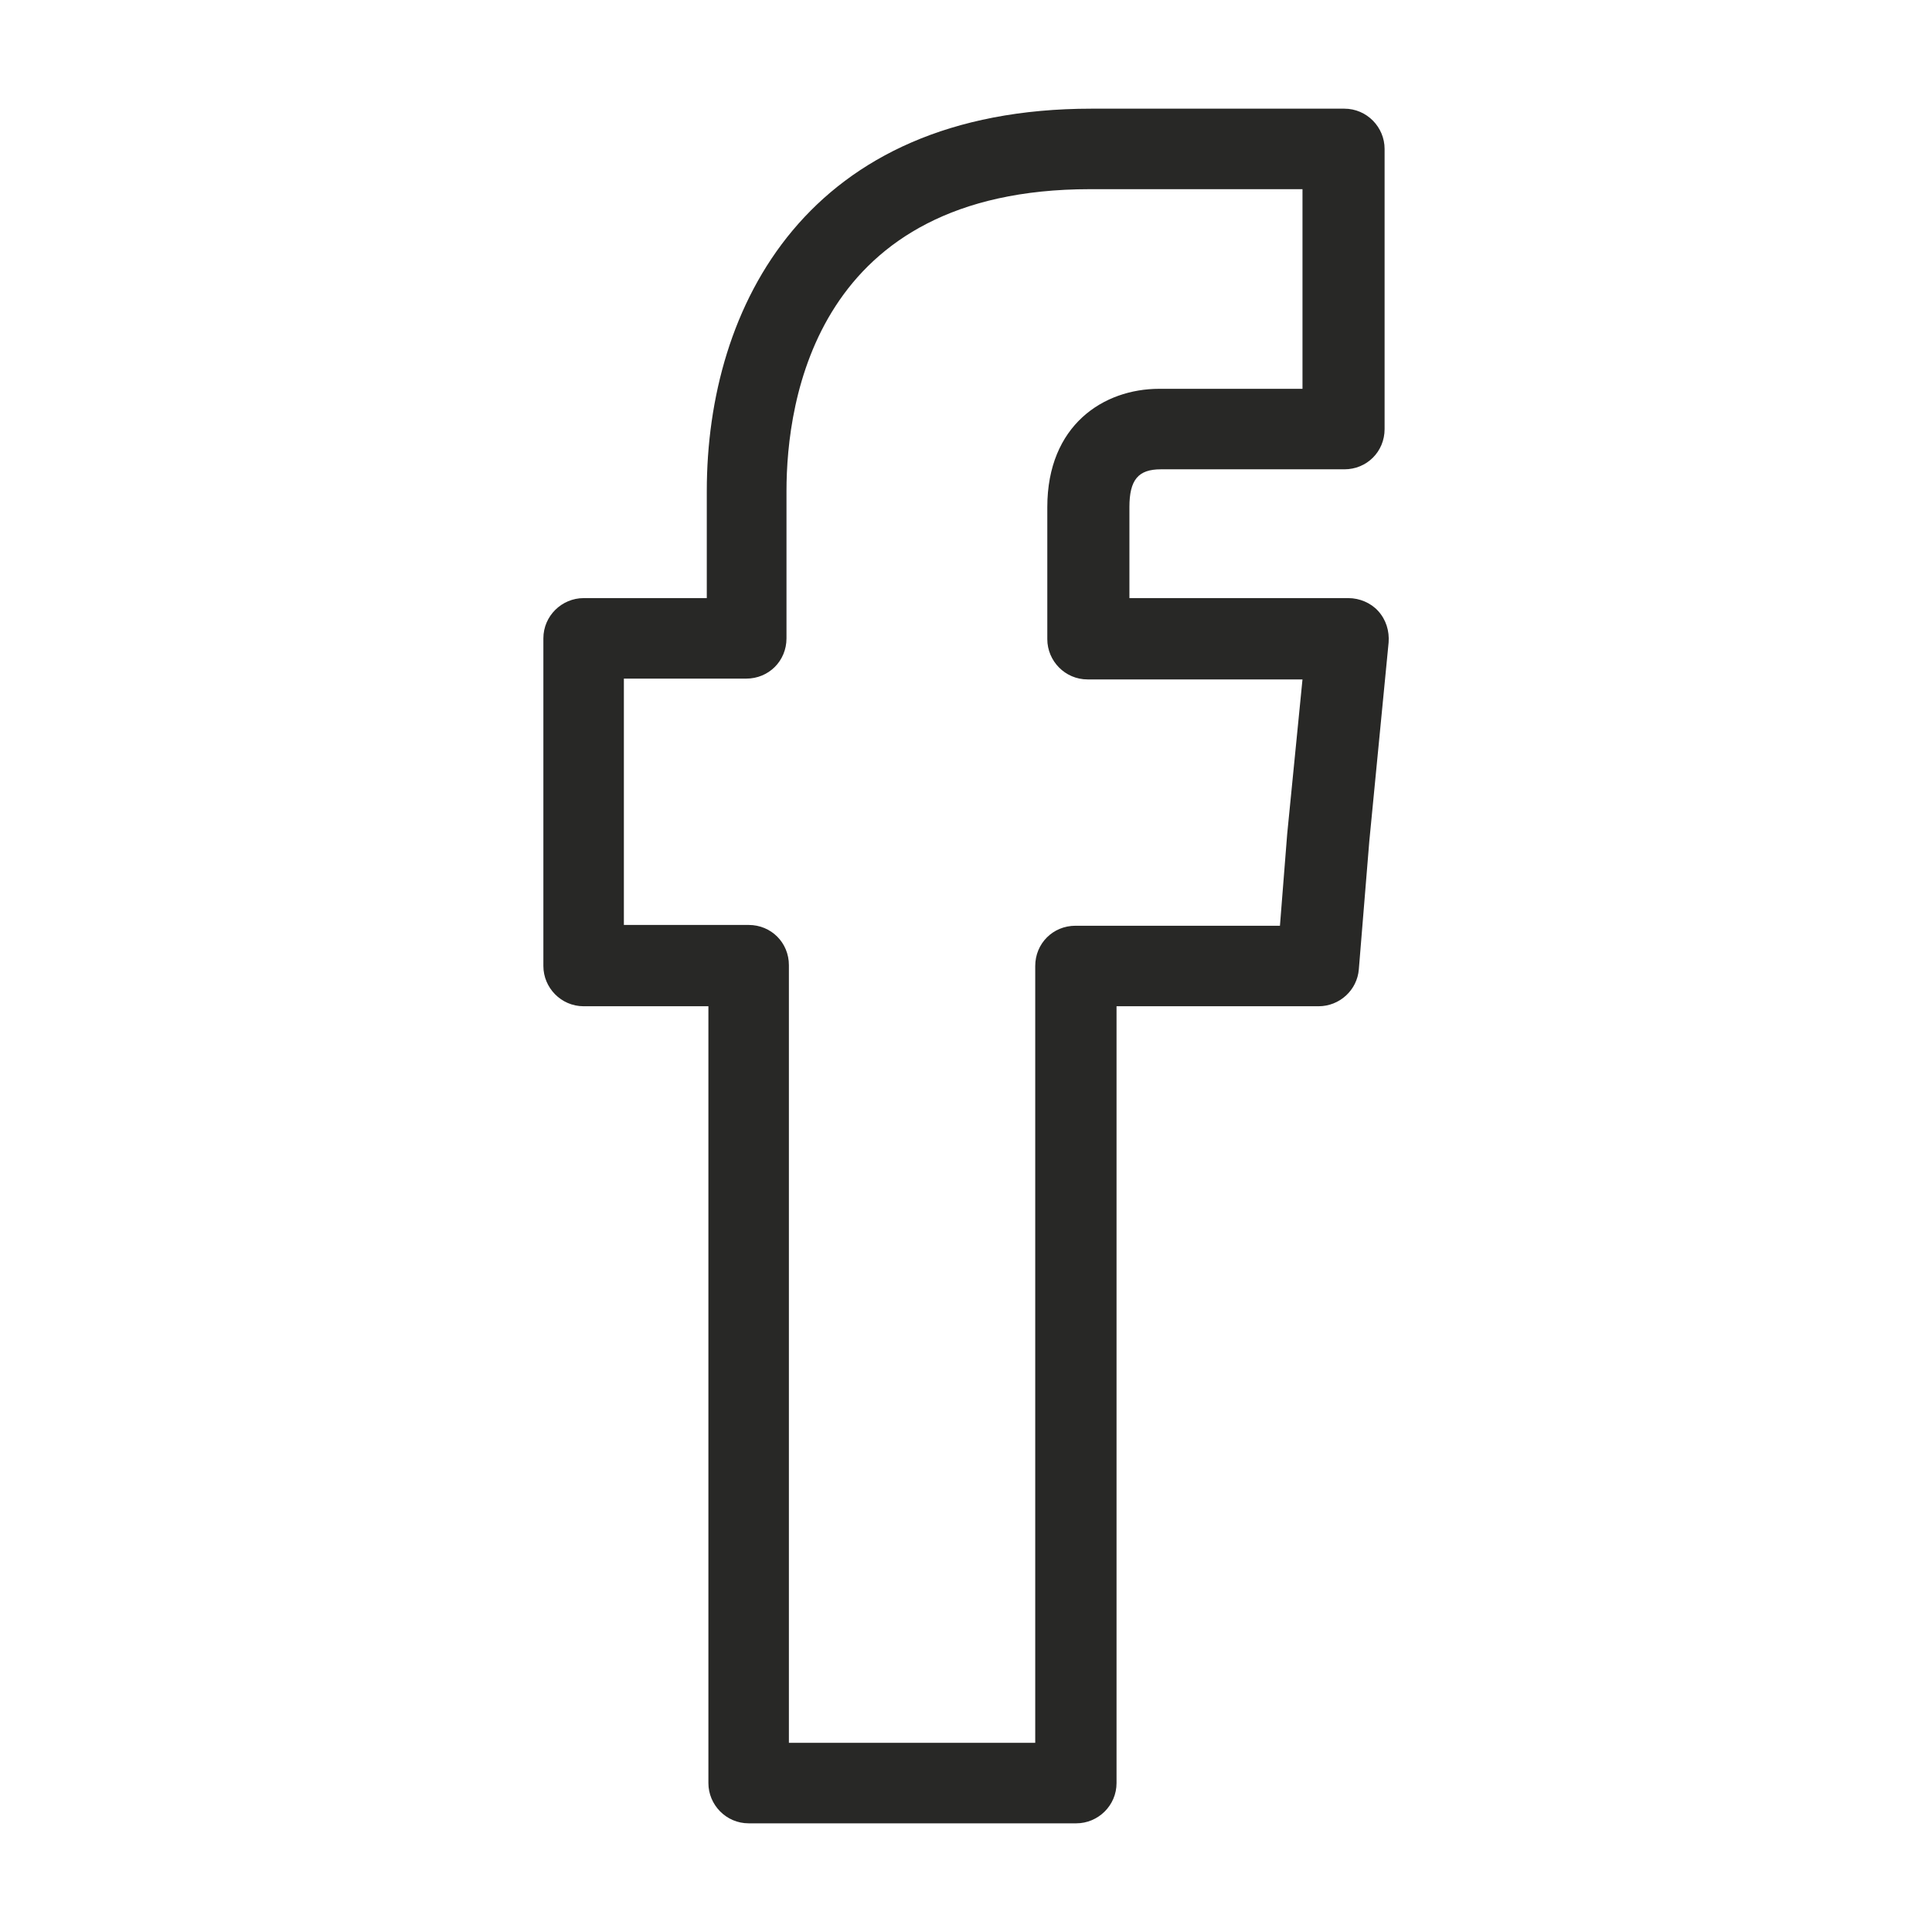
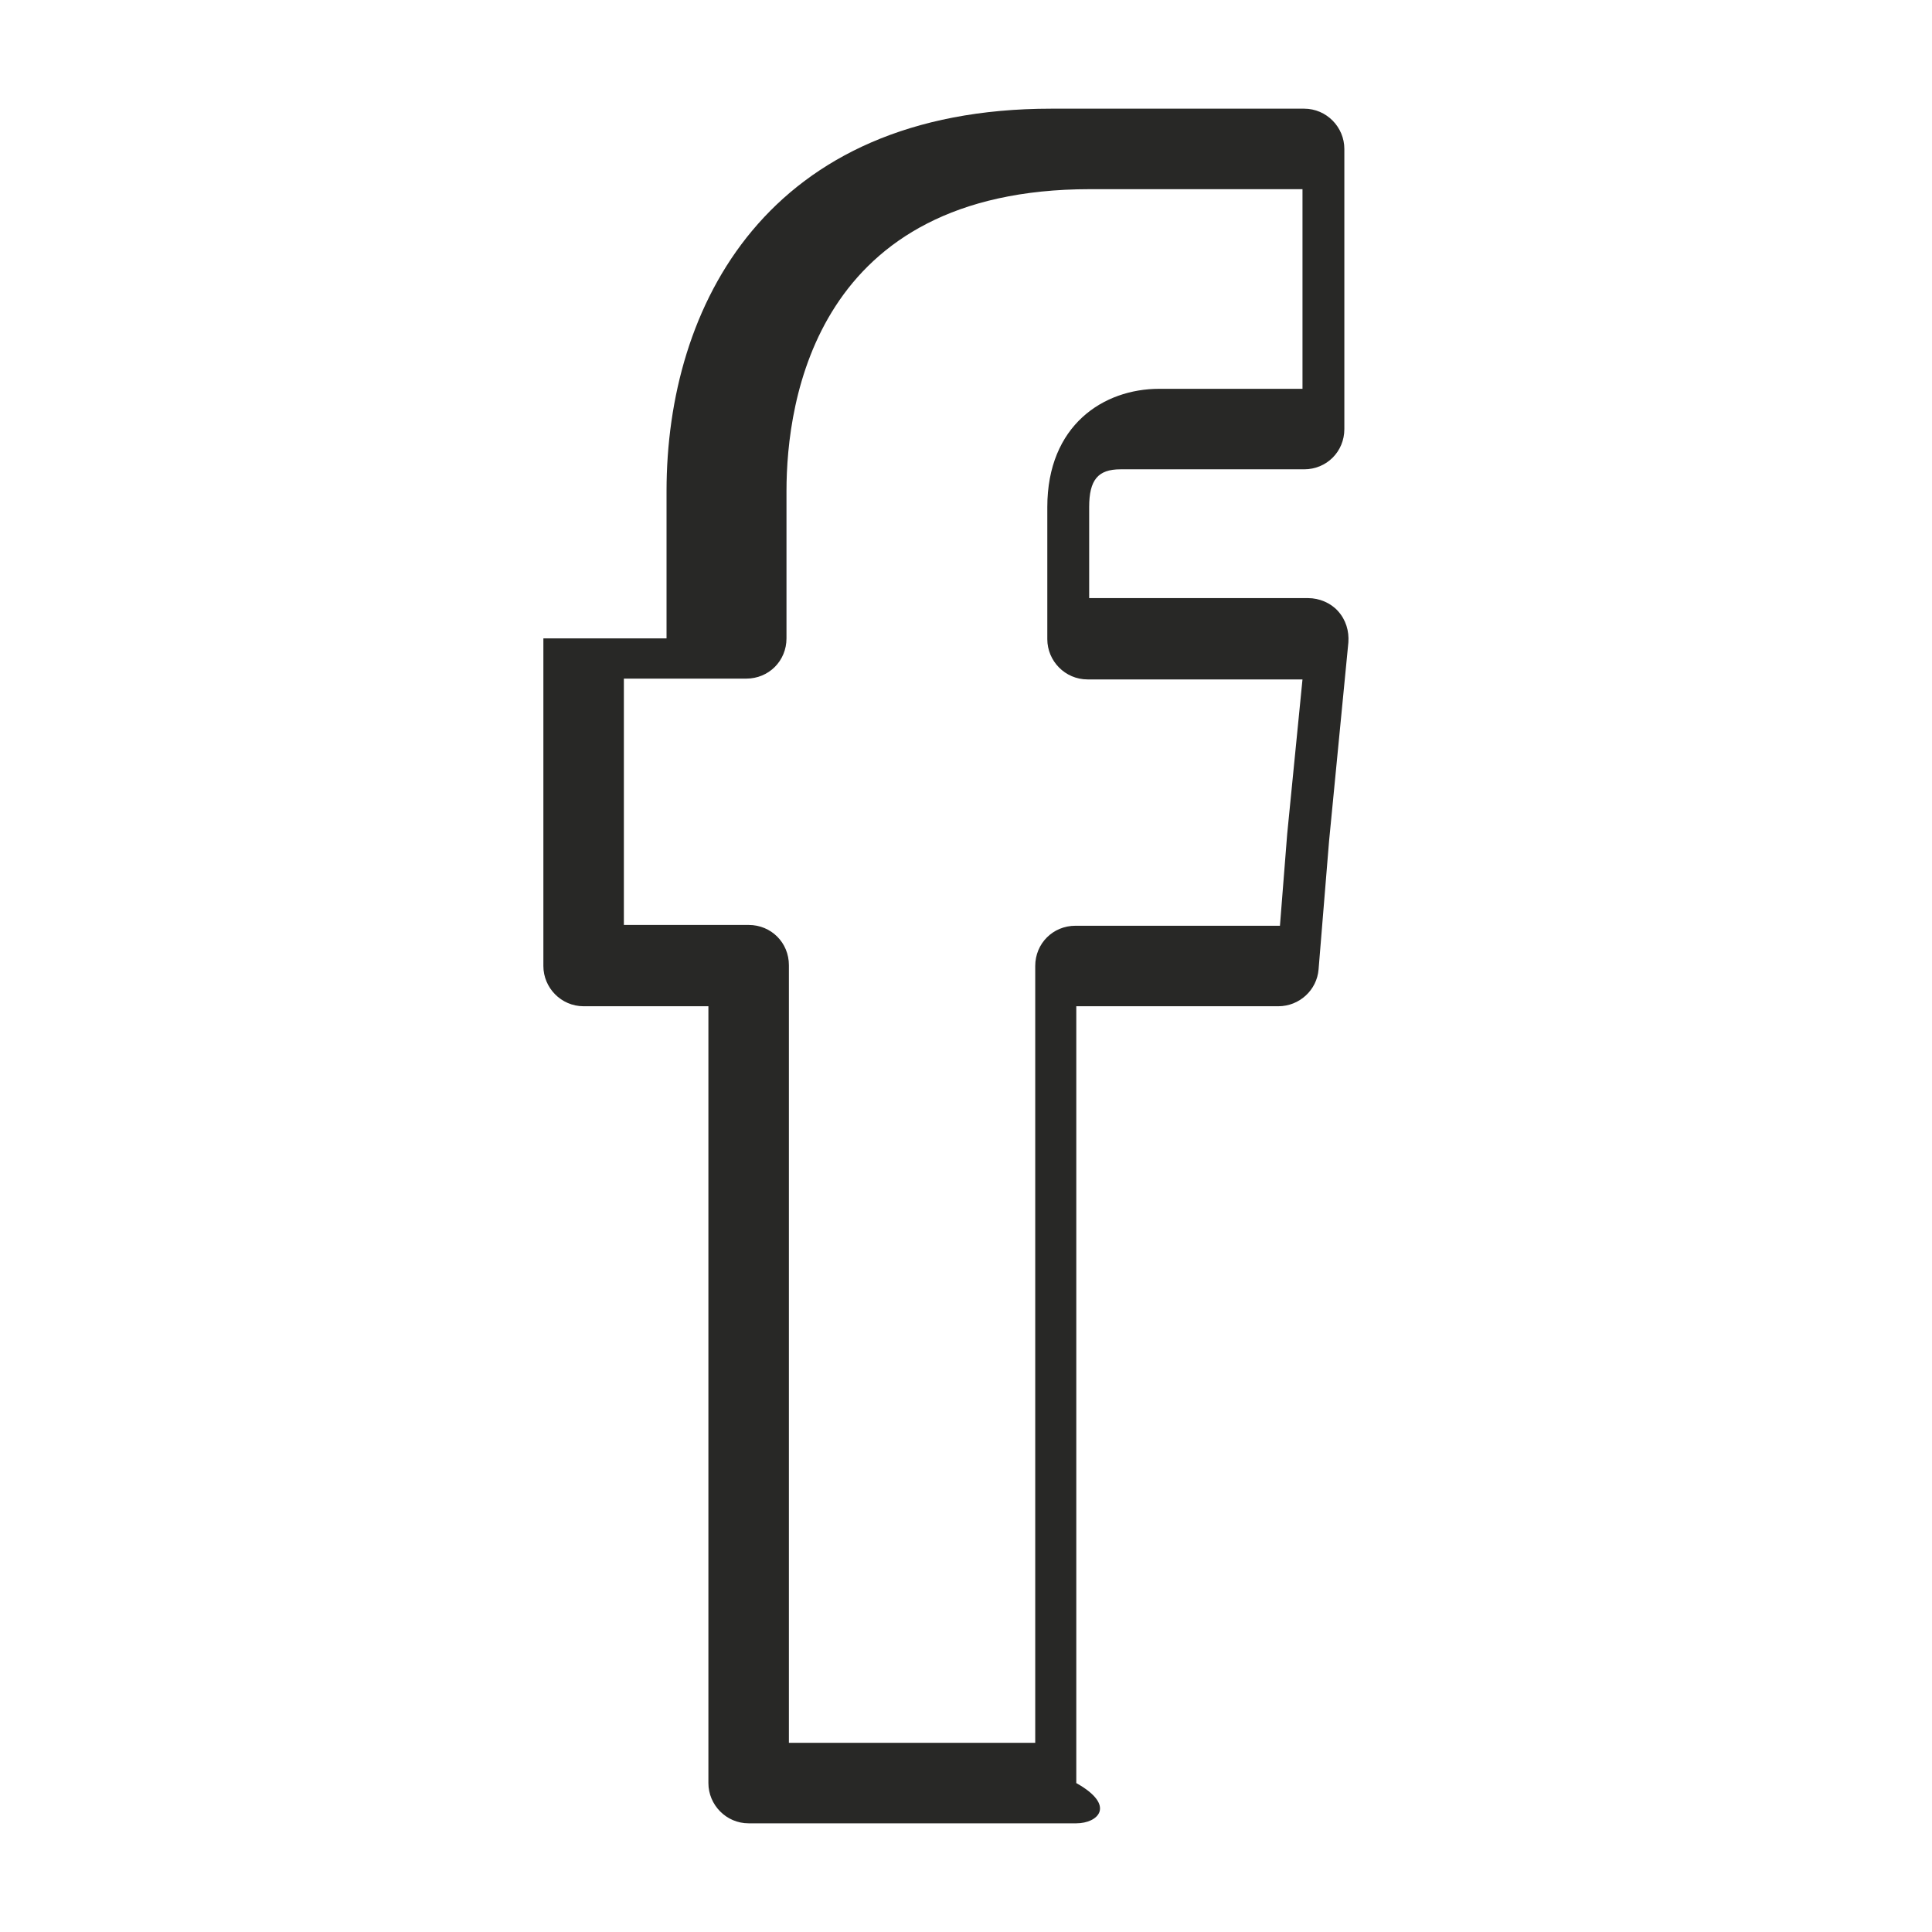
<svg xmlns="http://www.w3.org/2000/svg" version="1.1" x="0px" y="0px" viewBox="0 0 24 24" style="enable-background:new 0 0 24 24;" xml:space="preserve">
  <style type="text/css">
	.st0{fill:#282826;}
	.st1{display:none;}
	.st2{display:inline;fill-rule:evenodd;clip-rule:evenodd;fill:#282826;}
	.st3{display:inline;fill:#282826;}
</style>
  <g id="facebook">
-     <path class="st0" d="M13.37,22.65H9.3c-0.28,0-0.5-0.23-0.5-0.5V12.5H7.25c-0.28,0-0.5-0.23-0.5-0.5V7.93c0-0.28,0.23-0.5,0.5-0.5   h1.53V6.1c0-2.3,1.25-4.75,4.78-4.75h3.14c0.28,0,0.5,0.23,0.5,0.5v3.48c0,0.28-0.22,0.5-0.5,0.5h-2.28   c-0.28,0-0.39,0.13-0.39,0.47v1.13h2.72c0.14,0,0.28,0.06,0.37,0.16c0.1,0.11,0.14,0.25,0.13,0.39l-0.24,2.47l-0.13,1.59   c-0.02,0.26-0.24,0.46-0.5,0.46h-2.51v9.65C13.87,22.43,13.64,22.65,13.37,22.65 M9.8,21.65h3.06v-9.65c0-0.28,0.22-0.5,0.5-0.5   h2.54l0.09-1.14l0.19-1.92h-2.67c-0.28,0-0.5-0.23-0.5-0.5V6.3c0-1.02,0.7-1.47,1.39-1.47h1.78V2.35h-2.64   c-3.4,0-3.77,2.62-3.77,3.75v1.83c0,0.28-0.22,0.5-0.5,0.5H7.75v3.06H9.3c0.28,0,0.5,0.22,0.5,0.5V21.65z" />
+     <path class="st0" d="M13.37,22.65H9.3c-0.28,0-0.5-0.23-0.5-0.5V12.5H7.25c-0.28,0-0.5-0.23-0.5-0.5V7.93h1.53V6.1c0-2.3,1.25-4.75,4.78-4.75h3.14c0.28,0,0.5,0.23,0.5,0.5v3.48c0,0.28-0.22,0.5-0.5,0.5h-2.28   c-0.28,0-0.39,0.13-0.39,0.47v1.13h2.72c0.14,0,0.28,0.06,0.37,0.16c0.1,0.11,0.14,0.25,0.13,0.39l-0.24,2.47l-0.13,1.59   c-0.02,0.26-0.24,0.46-0.5,0.46h-2.51v9.65C13.87,22.43,13.64,22.65,13.37,22.65 M9.8,21.65h3.06v-9.65c0-0.28,0.22-0.5,0.5-0.5   h2.54l0.09-1.14l0.19-1.92h-2.67c-0.28,0-0.5-0.23-0.5-0.5V6.3c0-1.02,0.7-1.47,1.39-1.47h1.78V2.35h-2.64   c-3.4,0-3.77,2.62-3.77,3.75v1.83c0,0.28-0.22,0.5-0.5,0.5H7.75v3.06H9.3c0.28,0,0.5,0.22,0.5,0.5V21.65z" />
  </g>
</svg>